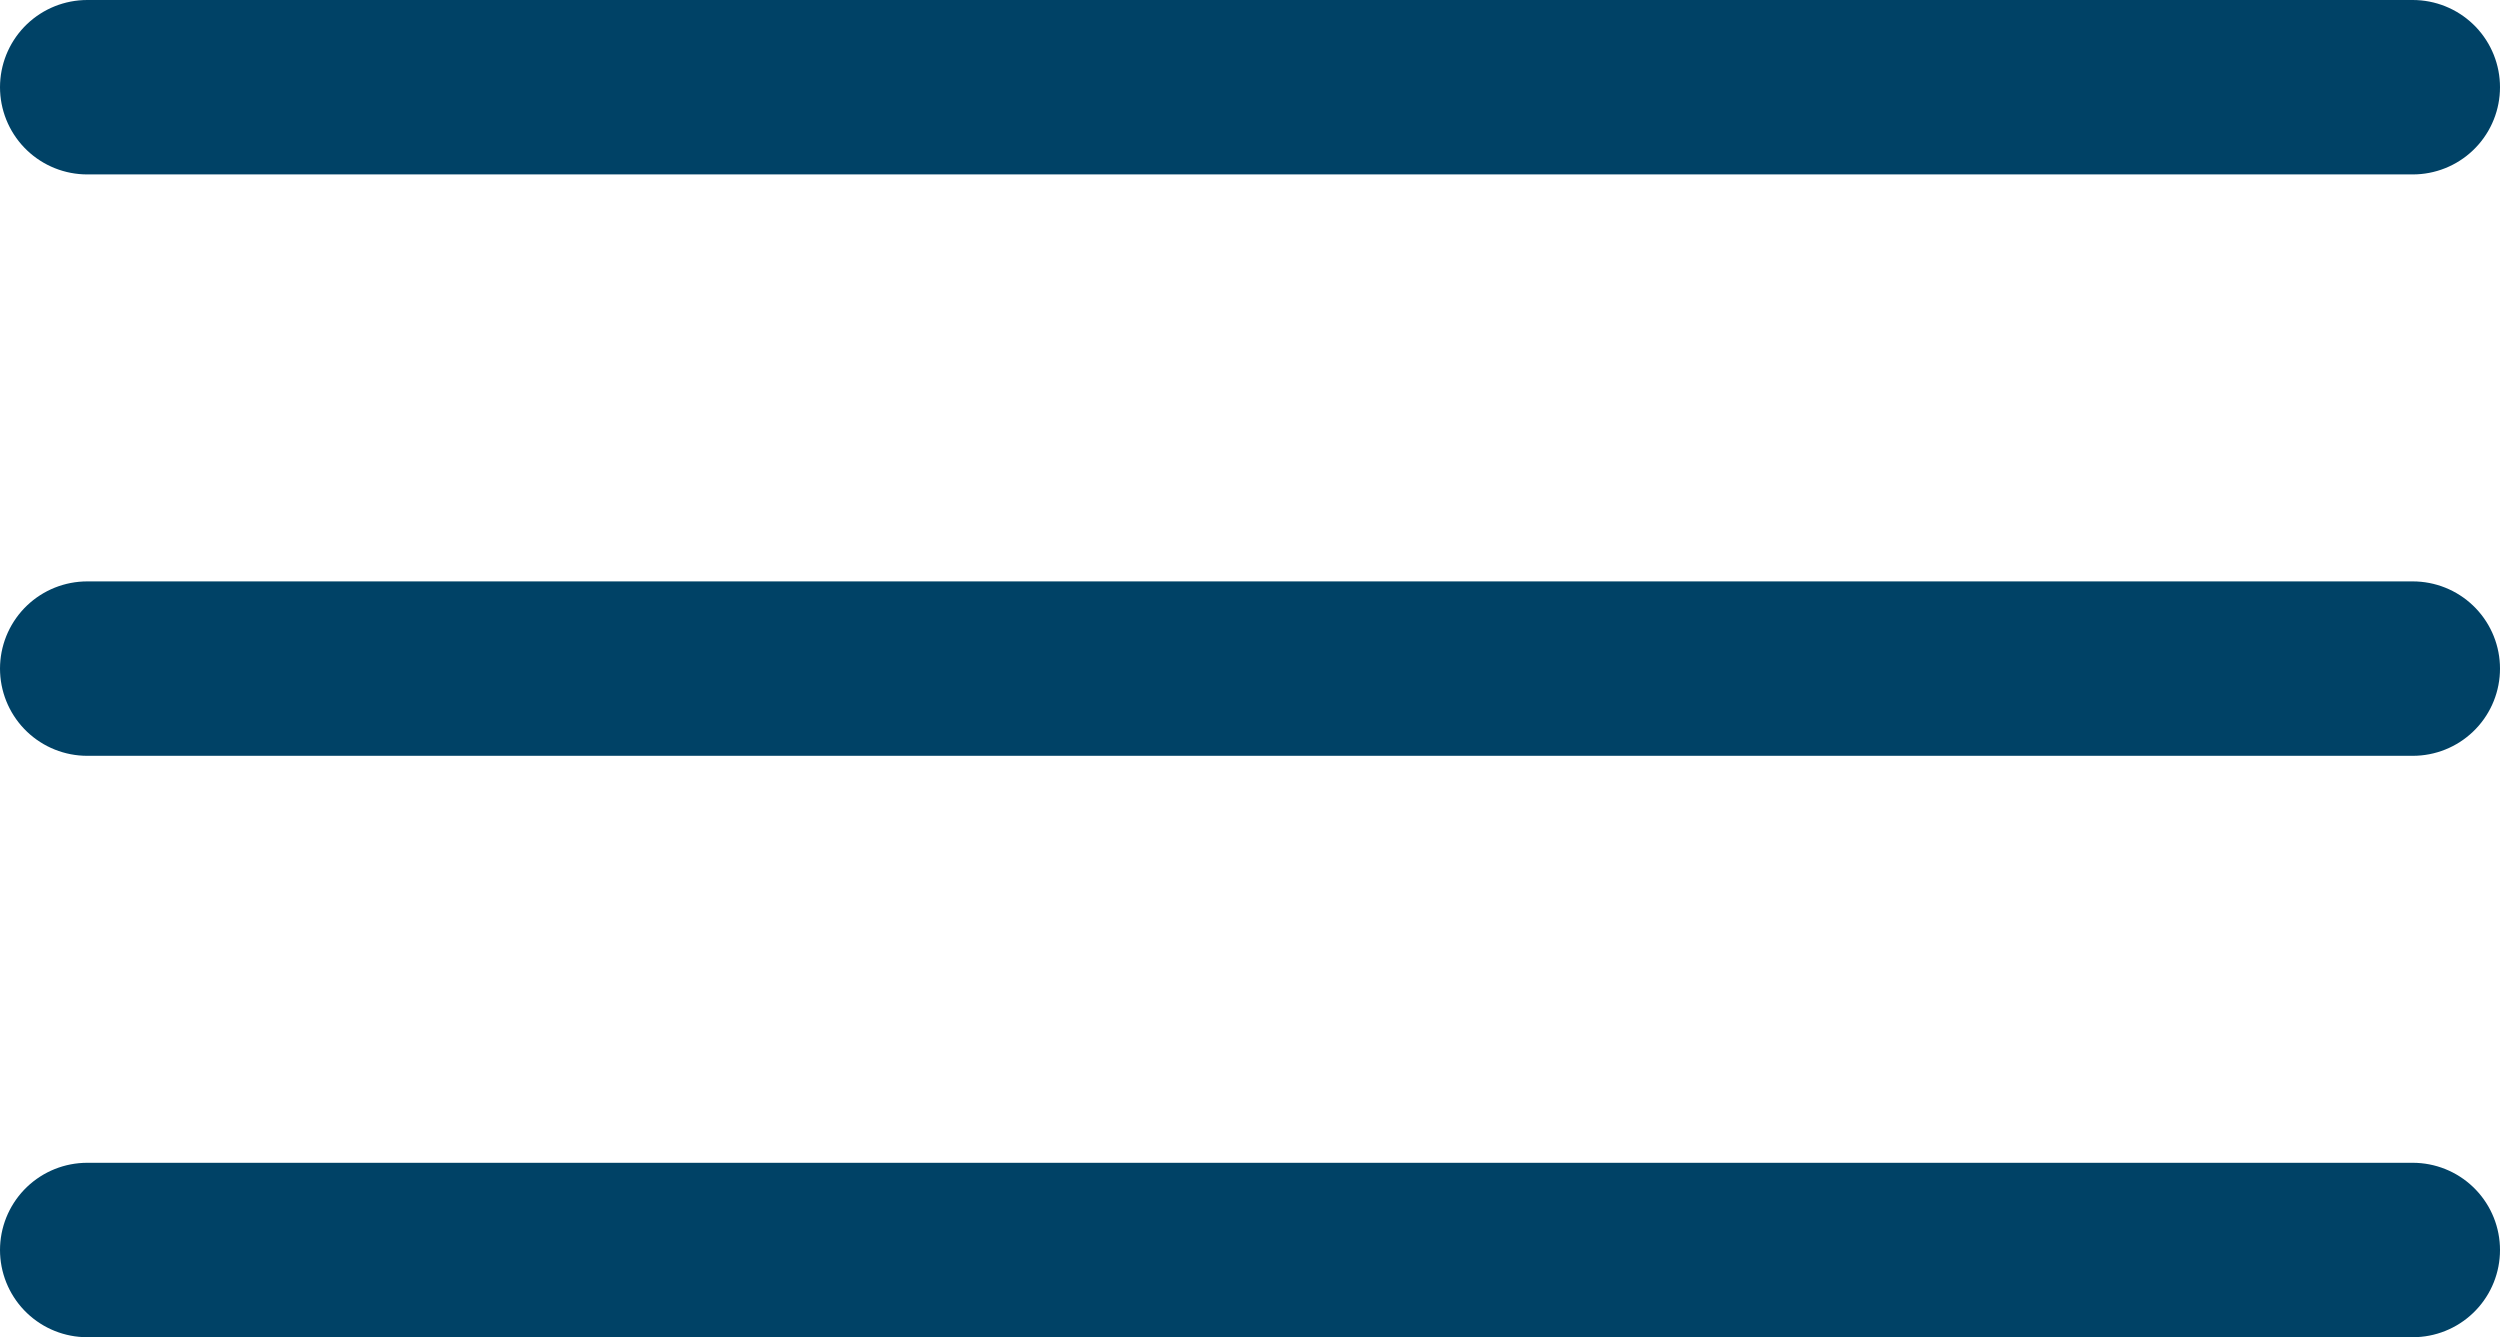
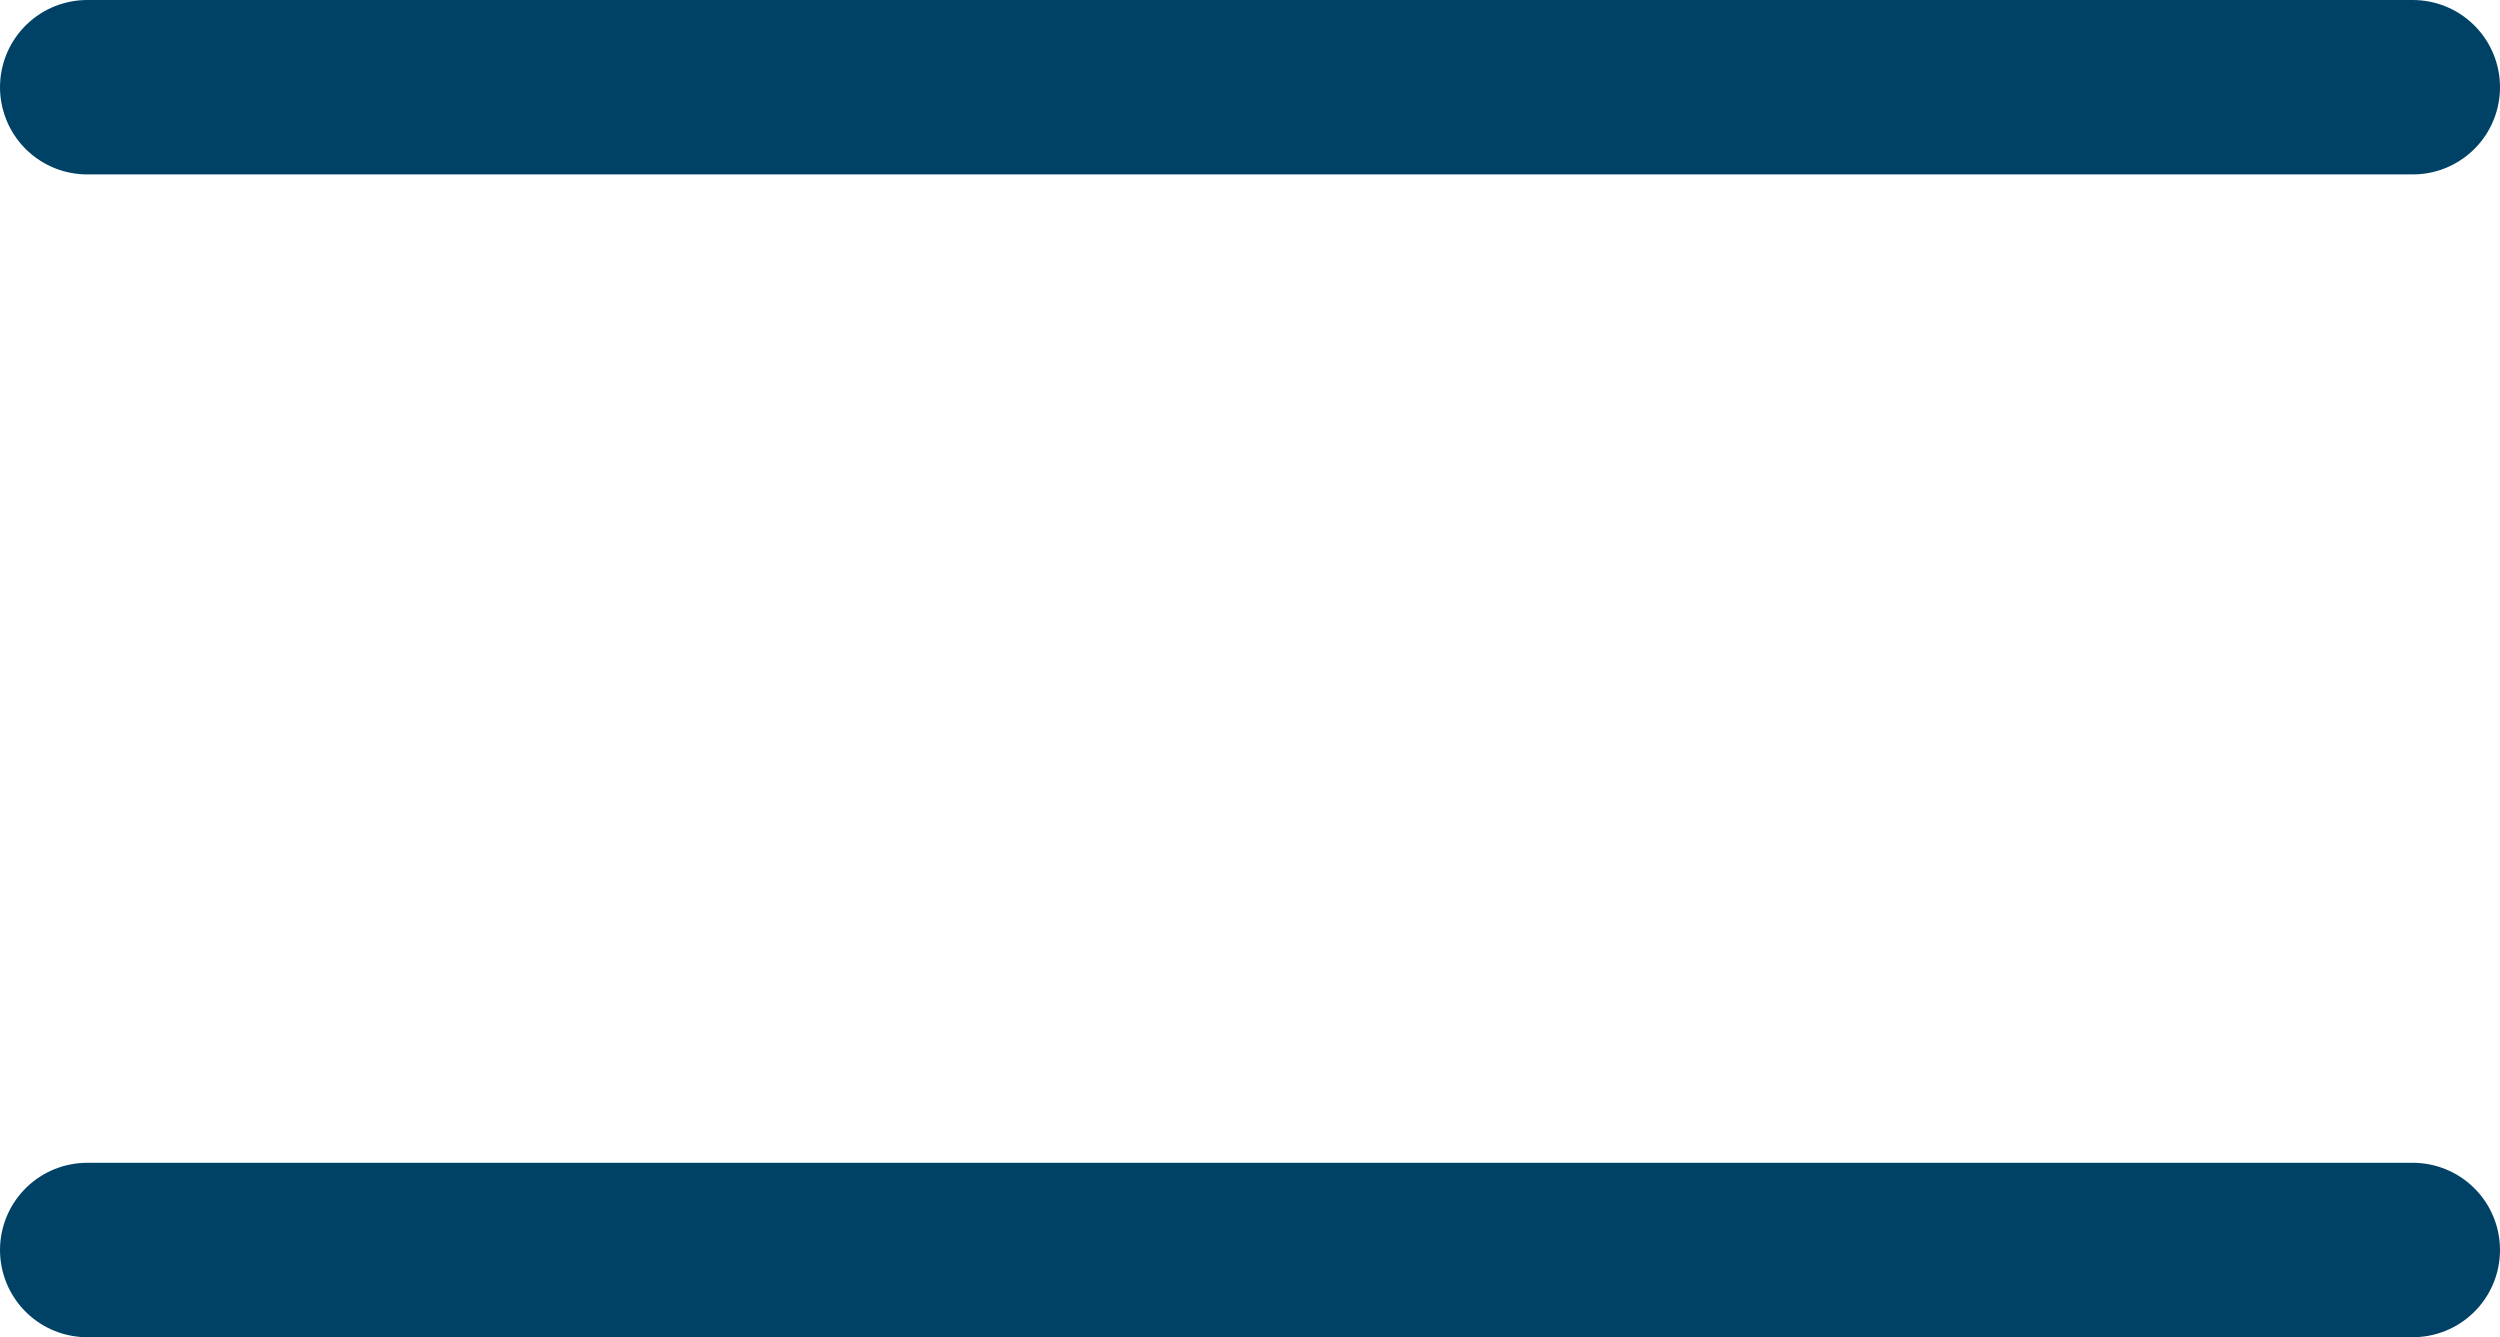
<svg xmlns="http://www.w3.org/2000/svg" width="43" height="23" viewBox="0 0 43 23">
  <g id="Group_86" data-name="Group 86" transform="translate(-18.5 -40.5)">
    <line id="Line_24" data-name="Line 24" x2="40" transform="translate(20 42)" fill="none" stroke="#004266" stroke-linecap="round" stroke-width="3" />
-     <line id="Line_25" data-name="Line 25" x2="40" transform="translate(20 52)" fill="none" stroke="#004266" stroke-linecap="round" stroke-width="3" />
    <line id="Line_26" data-name="Line 26" x2="40" transform="translate(20 62)" fill="none" stroke="#004266" stroke-linecap="round" stroke-width="3" />
  </g>
</svg>